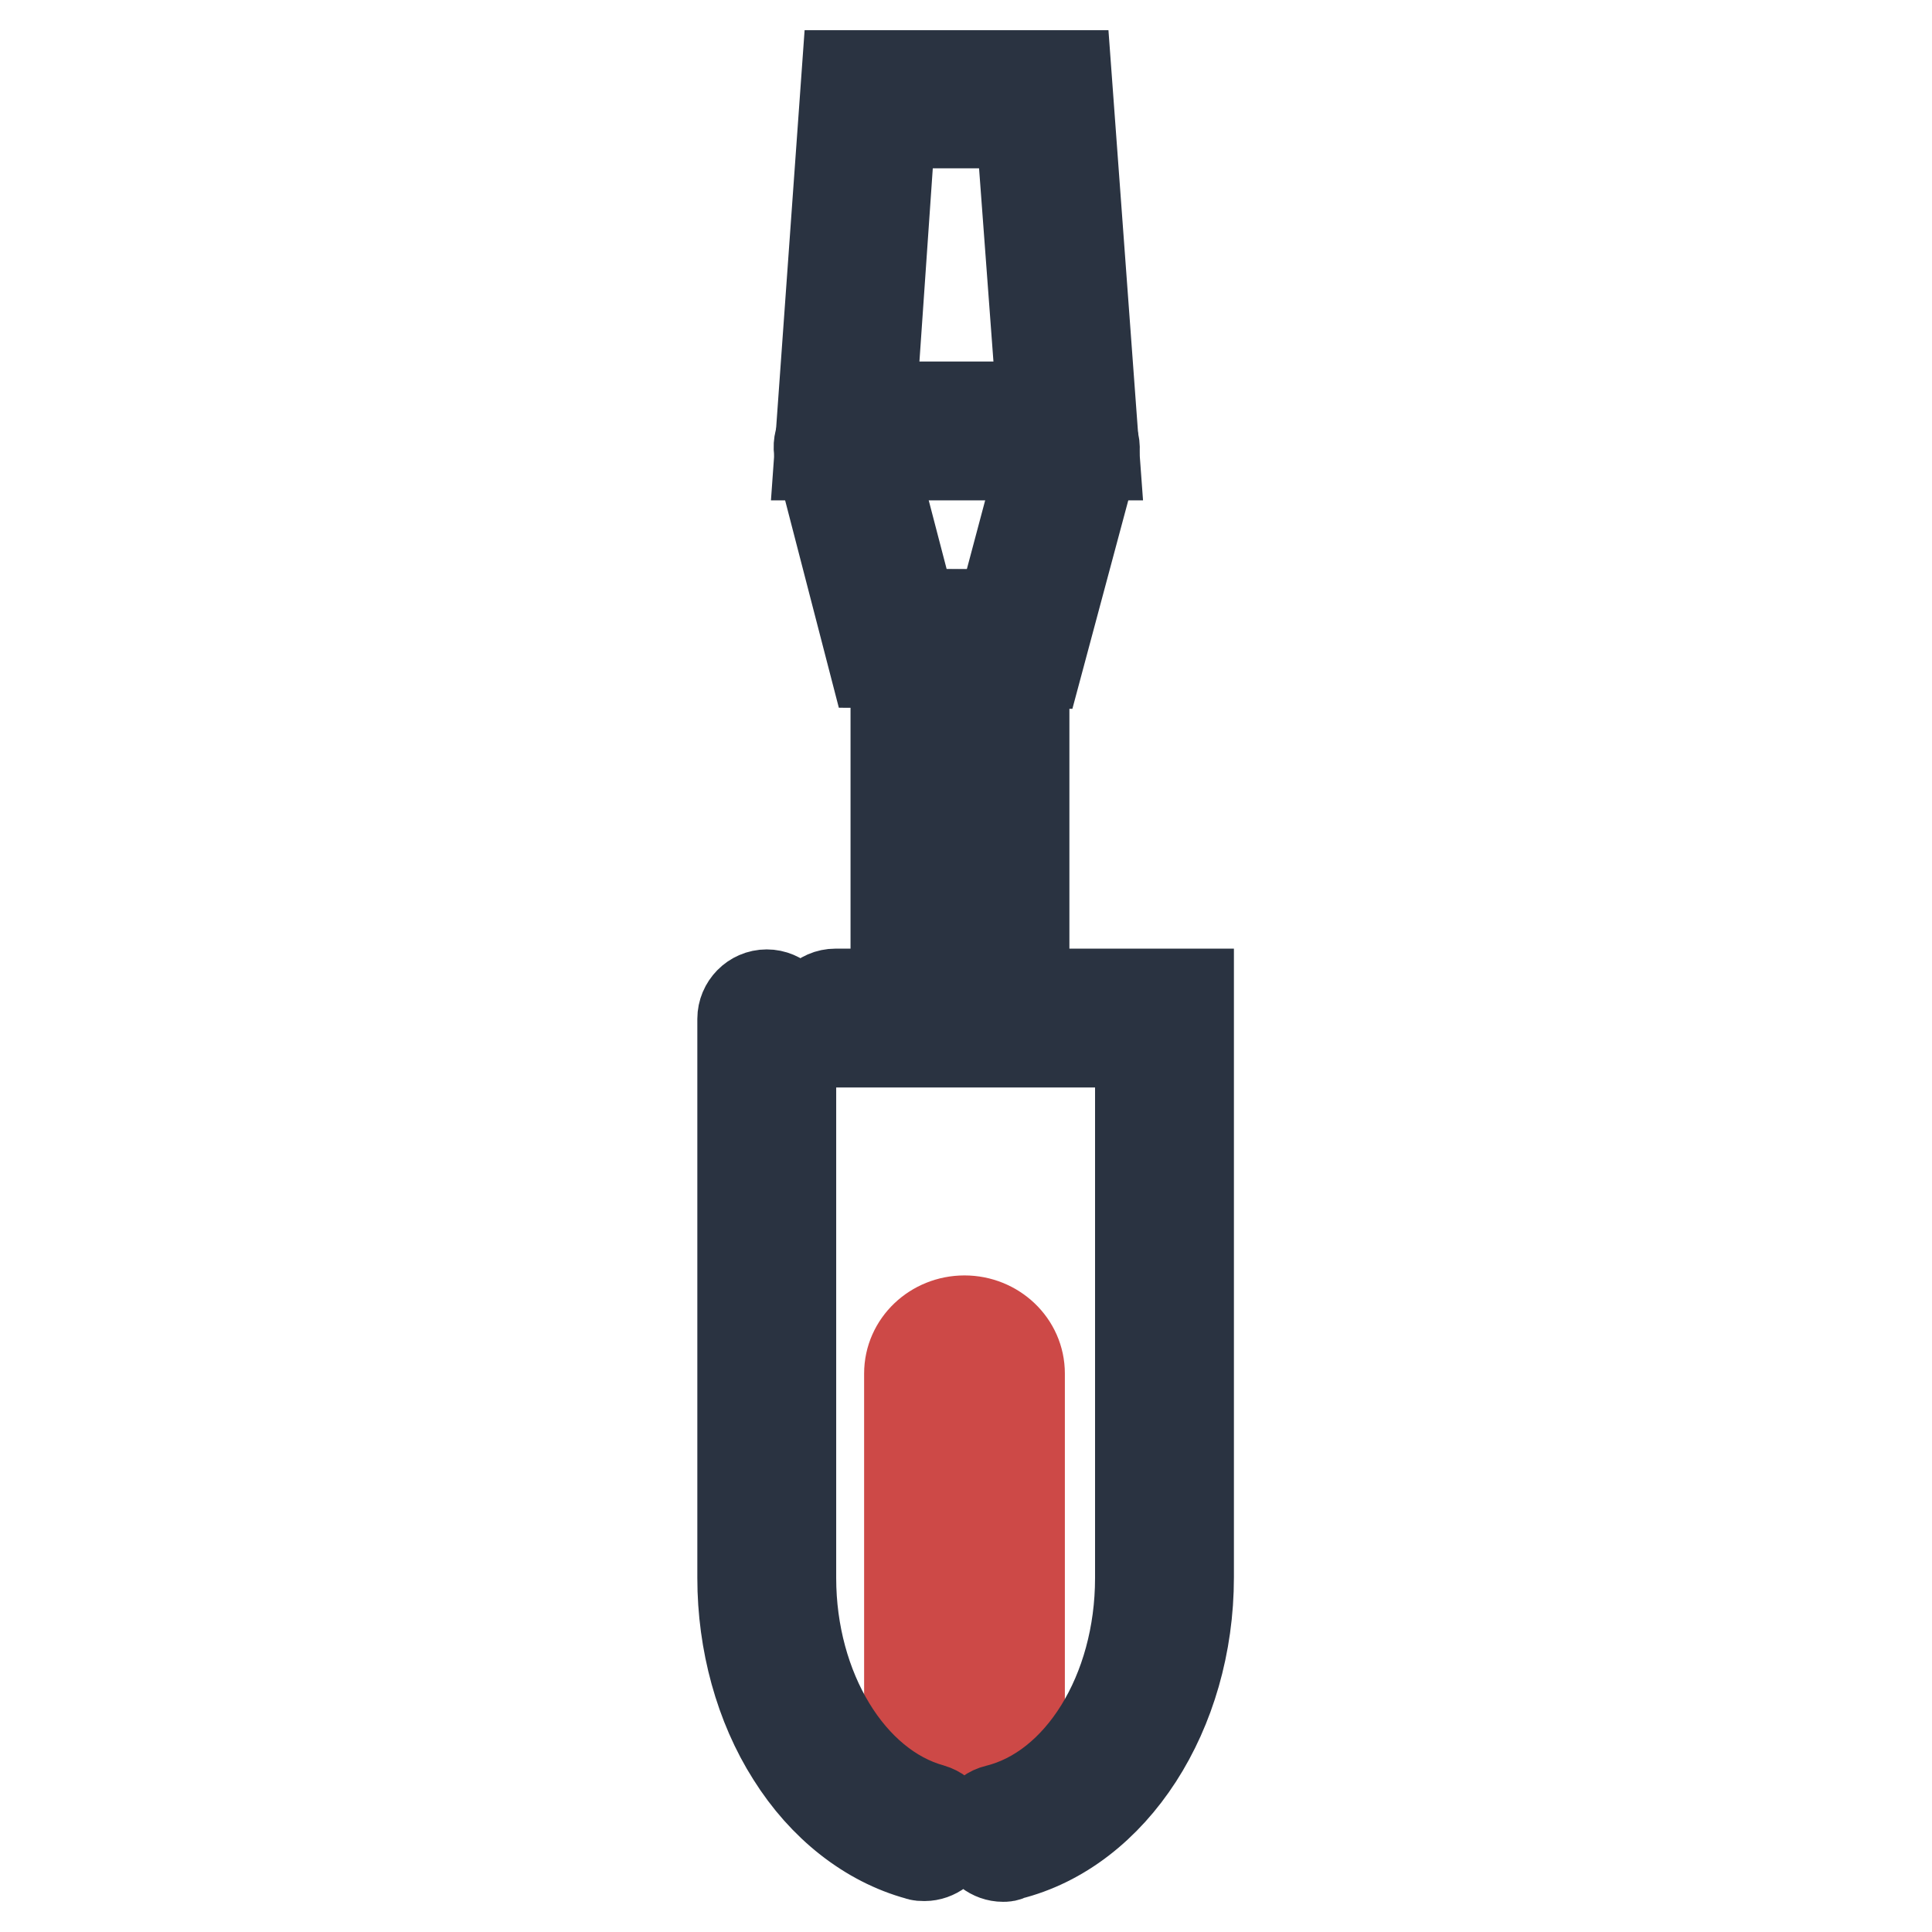
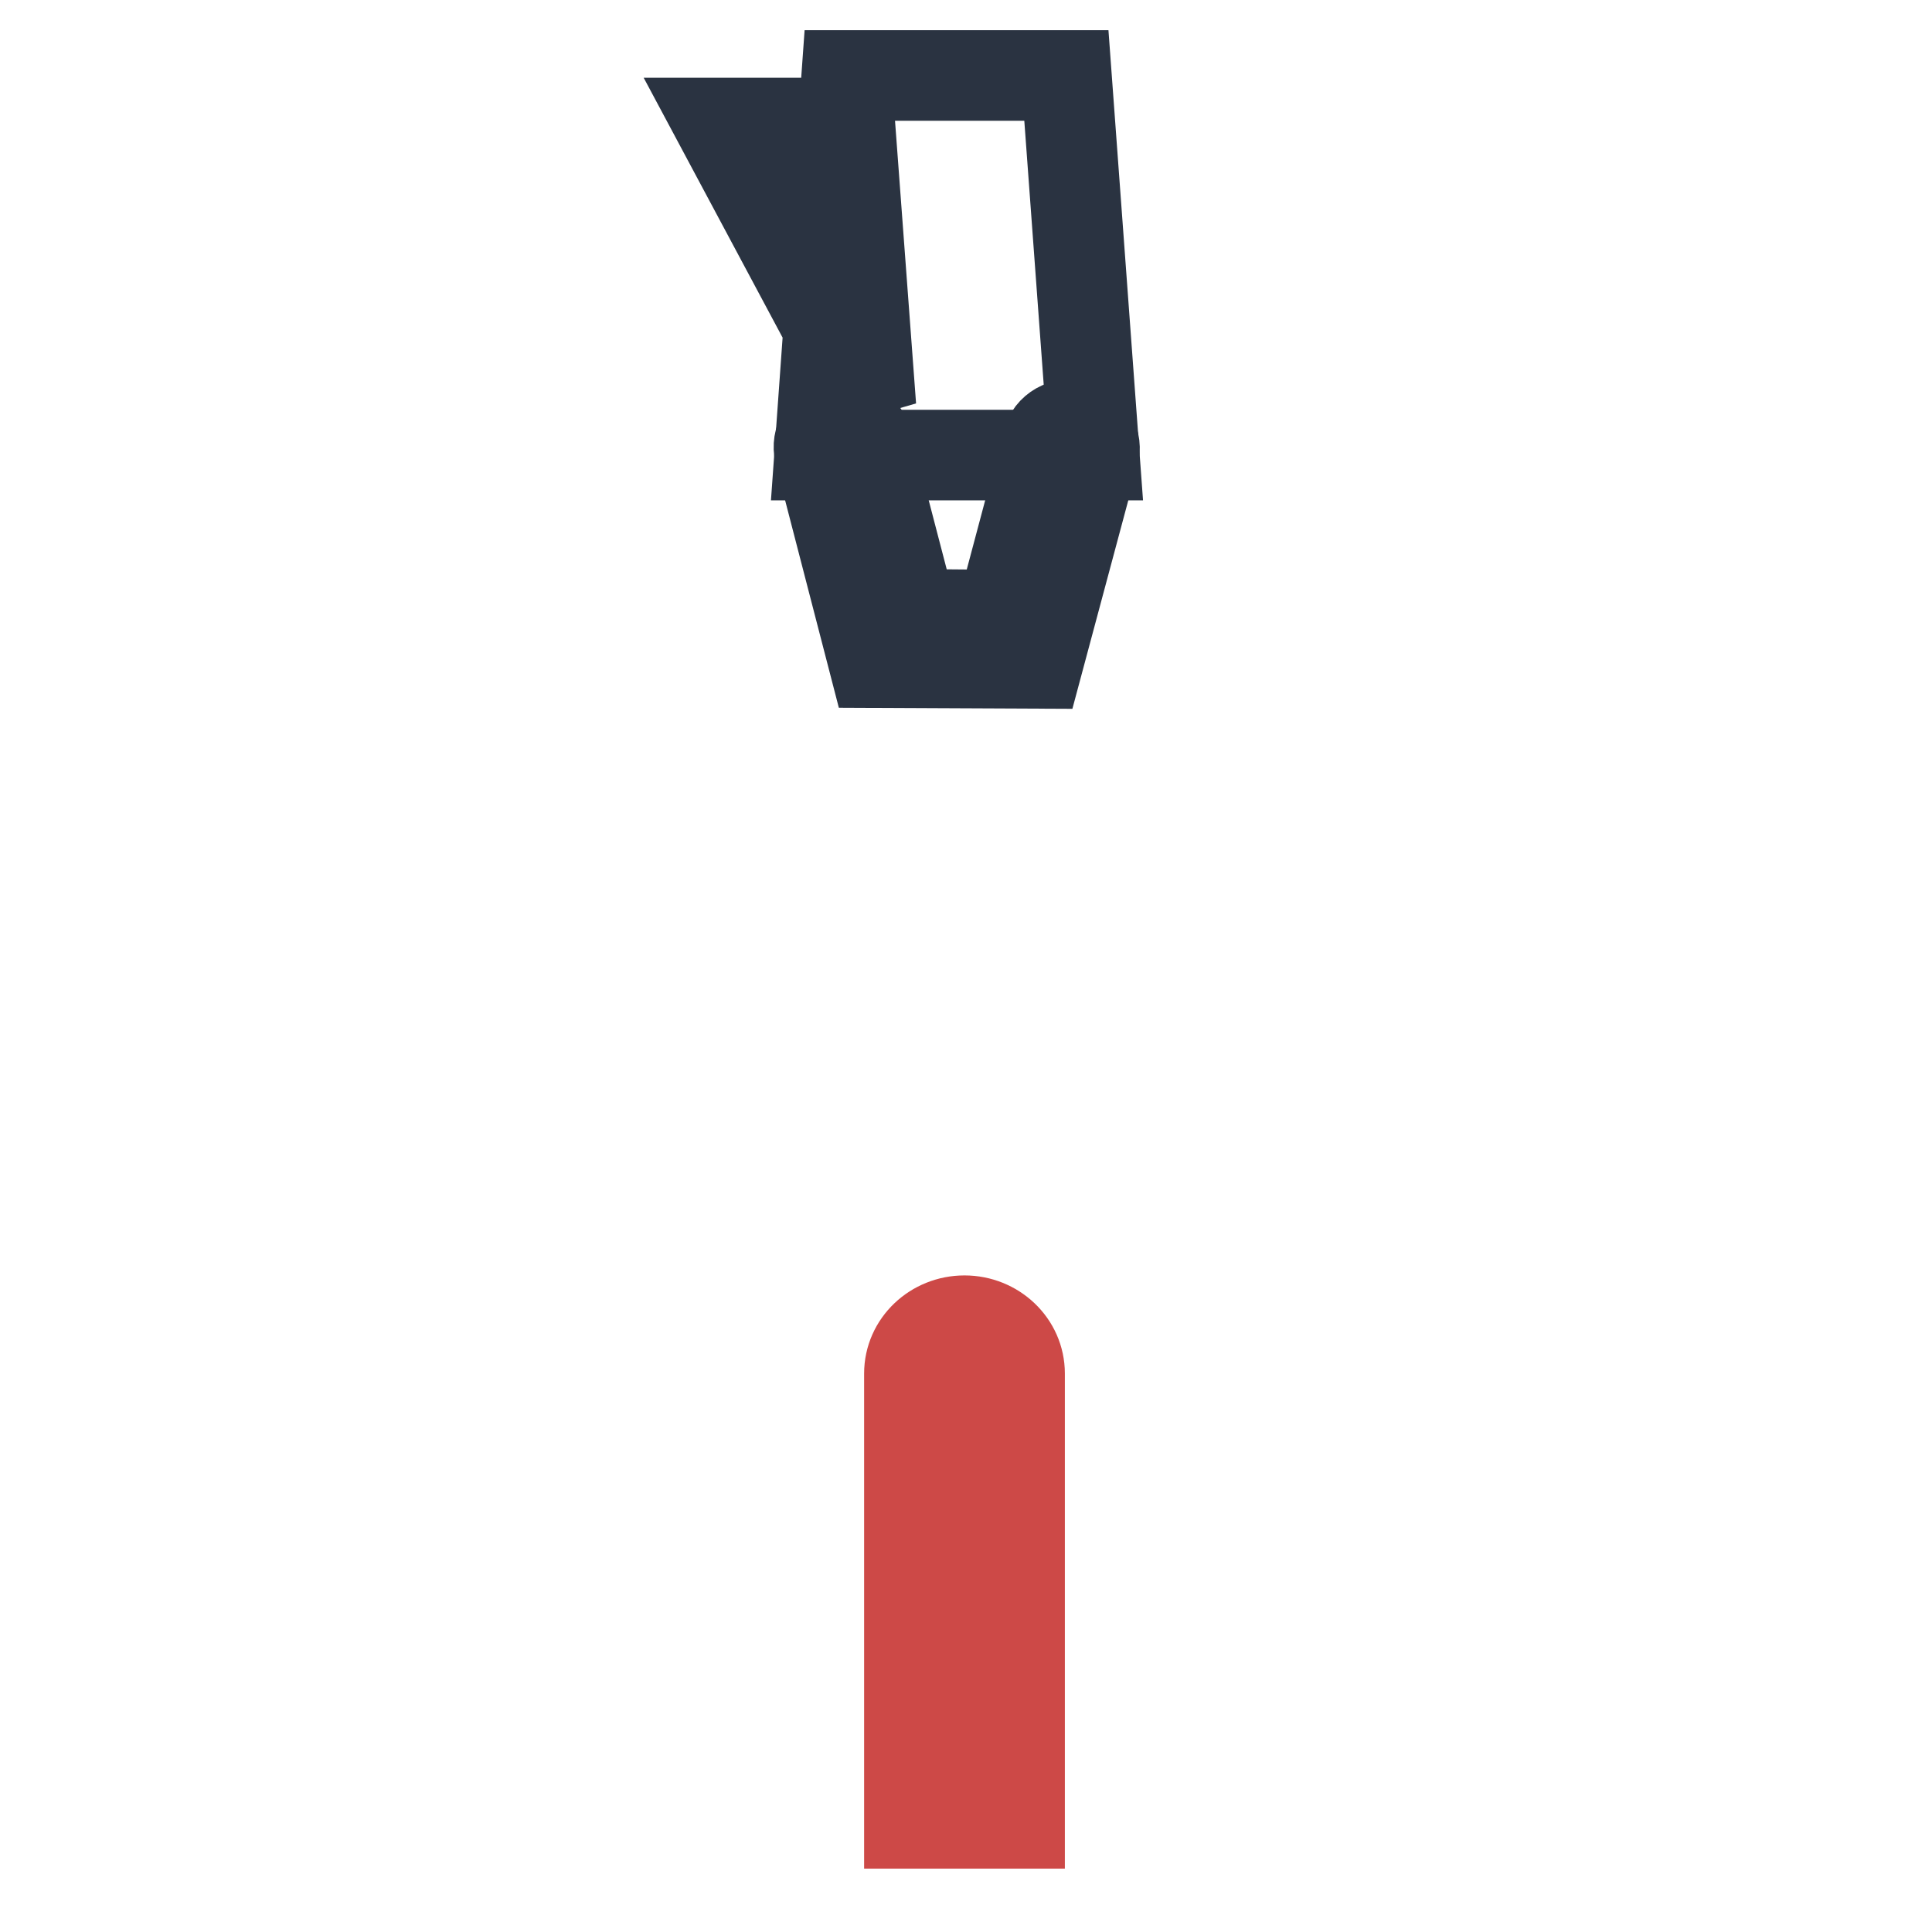
<svg xmlns="http://www.w3.org/2000/svg" version="1.1" x="0px" y="0px" viewBox="0 0 256 256" enable-background="new 0 0 256 256" xml:space="preserve">
  <g>
-     <path stroke-width="12" fill-opacity="0" stroke="#2a3341" d="M145,60.3h-36.4l3.6-50.3h29.1L145,60.3L145,60.3z M115.4,53.9h22.7l-2.8-37.6h-17.3L115.4,53.9z" />
+     <path stroke-width="12" fill-opacity="0" stroke="#2a3341" d="M145,60.3h-36.4l3.6-50.3h29.1L145,60.3L145,60.3z M115.4,53.9l-2.8-37.6h-17.3L115.4,53.9z" />
    <path stroke-width="12" fill-opacity="0" stroke="#2a3341" d="M137.5,87.9l-21.7-0.1L108.6,60c-0.4-1.7,0.6-3.4,2.3-3.9c1.7-0.4,3.4,0.6,3.9,2.3l6,23l11.9,0.1l6.1-22.9 c0.4-1.7,2.2-2.7,3.9-2.2c1.7,0.4,2.7,2.2,2.2,3.9L137.5,87.9z" />
-     <path stroke-width="12" fill-opacity="0" stroke="#2a3341" d="M135.7,137.7h-17V81.4h17V137.7z M125,131.4h4.3V87.8H125V131.4z" />
    <path stroke-width="12" fill-opacity="0" stroke="#cd4947" d="M135.1,241.6h-5V182c0-1.1-1.1-2-2.3-2c-1.3,0-2.3,0.9-2.3,2v59.6h-5V182c0-3.9,3.3-7,7.3-7 c4,0,7.3,3.1,7.3,7V241.6z" />
-     <path stroke-width="12" fill-opacity="0" stroke="#2a3341" d="M132.9,246c-1.4,0-2.7-1-3.1-2.4c-0.4-1.7,0.6-3.4,2.3-3.8c11-2.7,19-15.6,19-30.7v-71h-40.4 c-1.7,0-3.2-1.4-3.2-3.2c0-1.7,1.4-3.2,3.2-3.2h46.8v77.3c0,17.9-10,33.4-23.8,36.8C133.4,246,133.2,246,132.9,246z M122.5,245.9 c-0.3,0-0.6,0-0.8-0.1c-6.6-1.8-12.6-6.5-16.8-13.2c-4.2-6.6-6.5-15-6.5-23.5V135c0-1.7,1.4-3.2,3.2-3.2c1.7,0,3.2,1.4,3.2,3.2 v74.1c0,14.7,7.8,27.6,18.6,30.6c1.7,0.5,2.7,2.2,2.2,3.9C125.2,244.9,123.9,245.9,122.5,245.9z" />
  </g>
</svg>